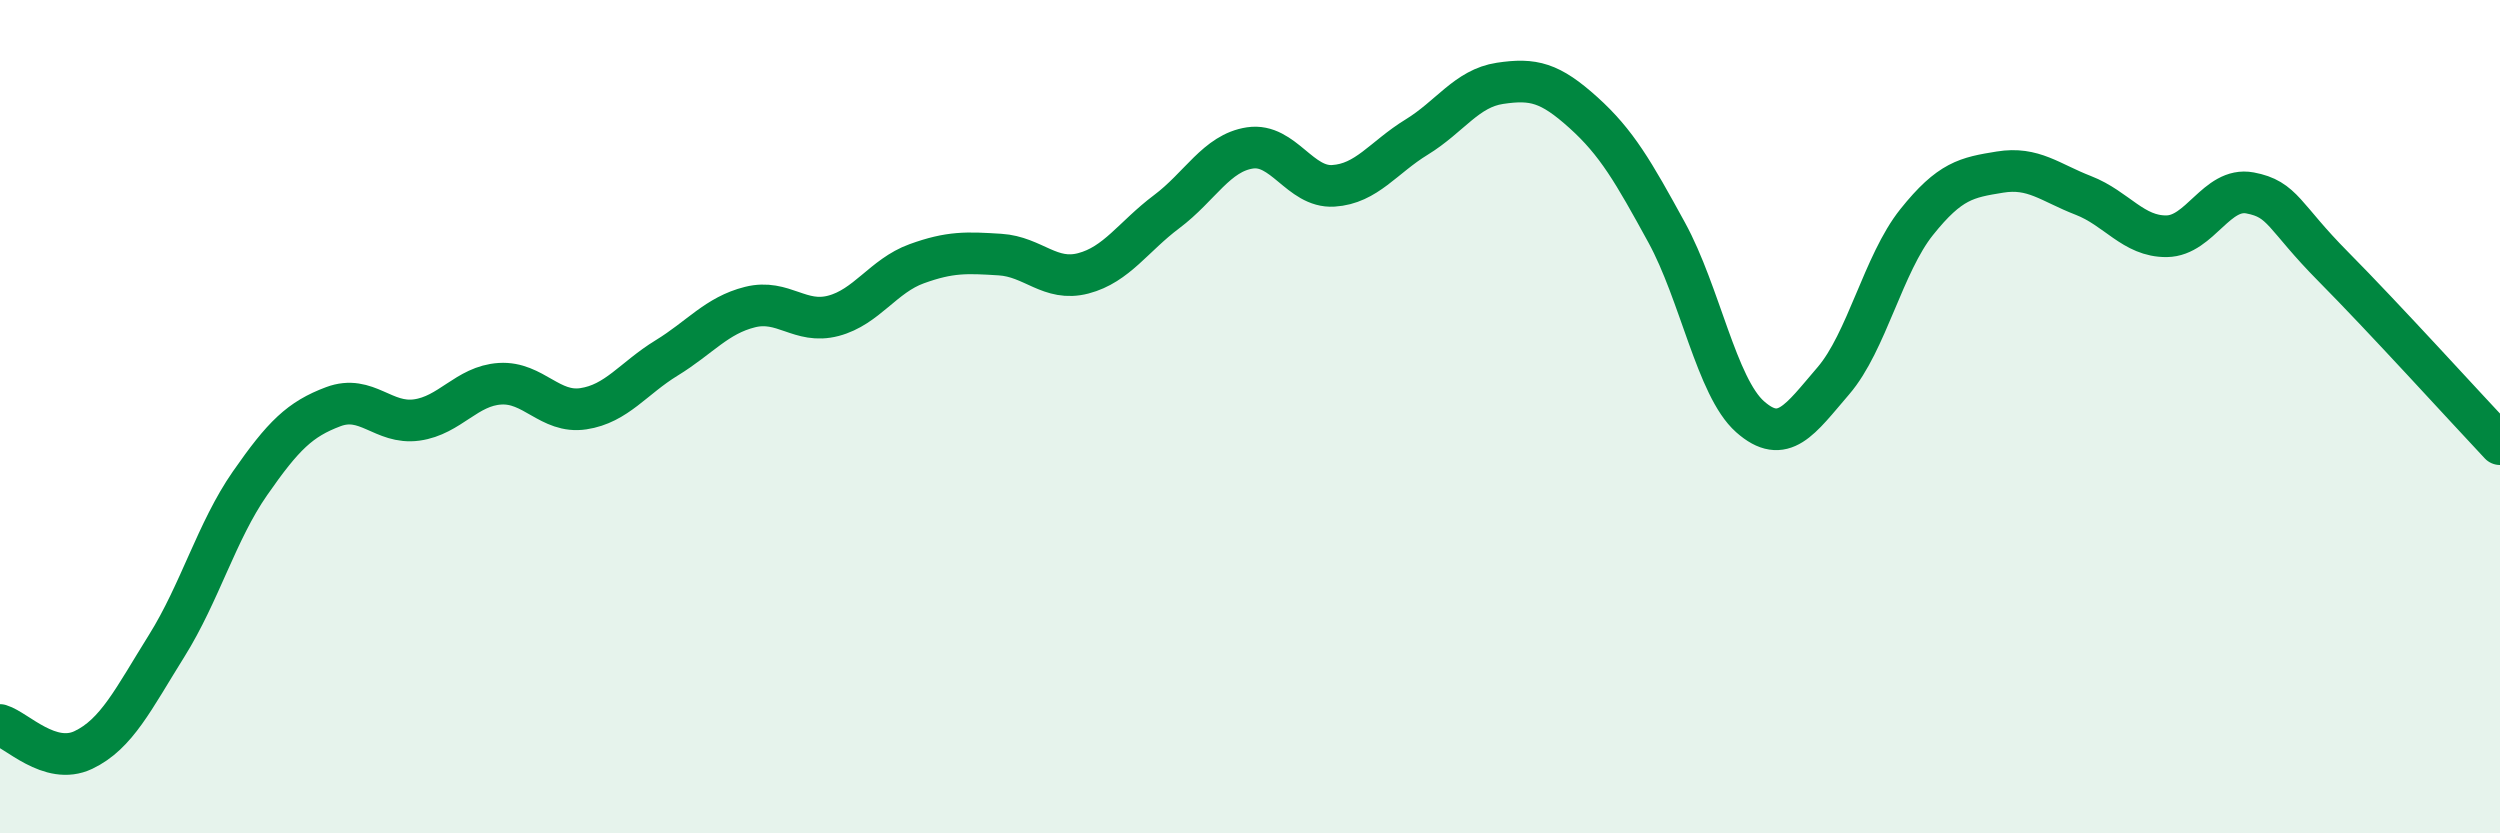
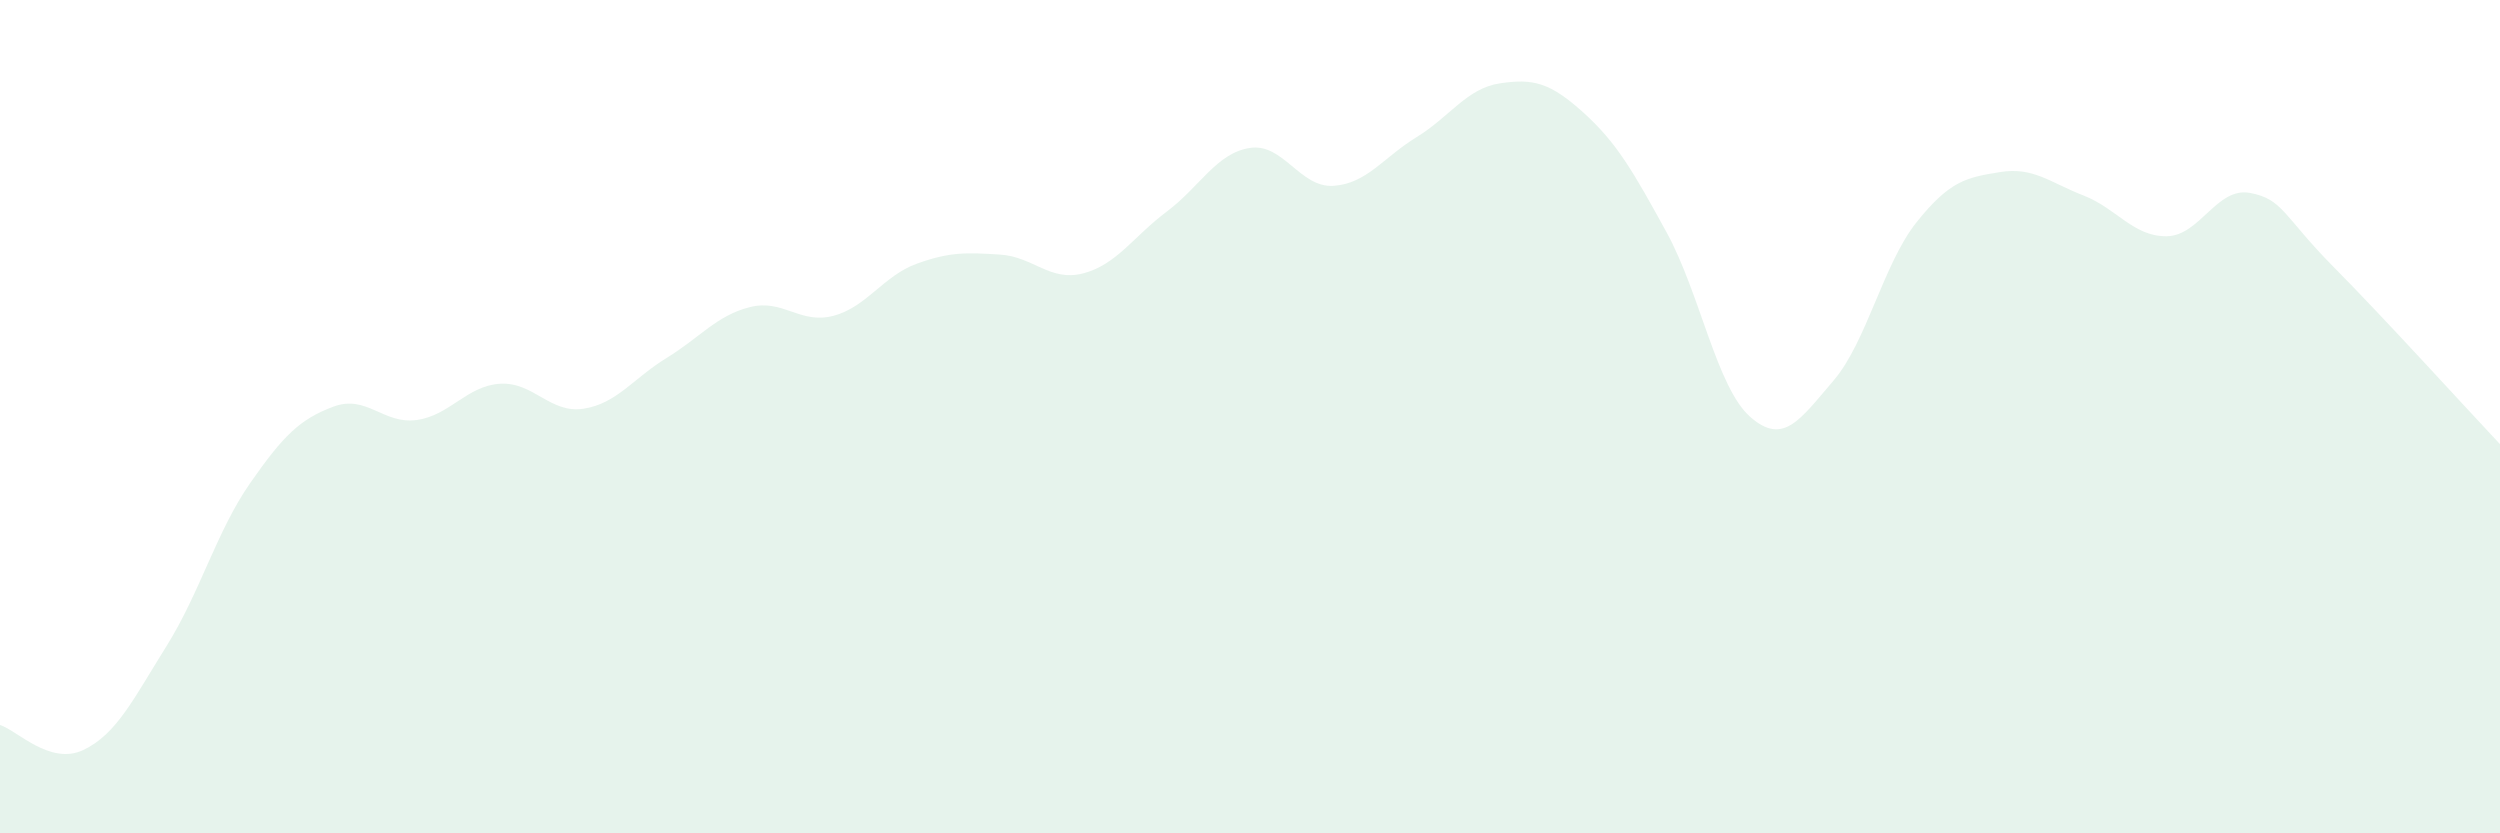
<svg xmlns="http://www.w3.org/2000/svg" width="60" height="20" viewBox="0 0 60 20">
  <path d="M 0,17.4 C 0.4,17.52 1.2,18.38 2,18 C 2.8,17.62 3.2,16.78 4,15.5 C 4.8,14.22 5.2,12.75 6,11.6 C 6.8,10.45 7.2,10.06 8,9.76 C 8.8,9.46 9.2,10.19 10,10.08 C 10.8,9.97 11.2,9.26 12,9.21 C 12.8,9.16 13.2,9.93 14,9.81 C 14.8,9.69 15.2,9.08 16,8.59 C 16.8,8.1 17.2,7.57 18,7.37 C 18.8,7.17 19.2,7.79 20,7.58 C 20.8,7.37 21.2,6.62 22,6.33 C 22.8,6.04 23.2,6.06 24,6.11 C 24.8,6.16 25.2,6.77 26,6.56 C 26.8,6.35 27.2,5.68 28,5.08 C 28.8,4.48 29.2,3.67 30,3.55 C 30.8,3.43 31.2,4.51 32,4.46 C 32.8,4.41 33.2,3.78 34,3.29 C 34.8,2.8 35.2,2.12 36,2 C 36.8,1.88 37.2,1.98 38,2.7 C 38.8,3.42 39.2,4.12 40,5.58 C 40.8,7.04 41.2,9.29 42,10 C 42.8,10.71 43.2,10.07 44,9.14 C 44.8,8.21 45.2,6.33 46,5.33 C 46.8,4.33 47.2,4.26 48,4.13 C 48.8,4 49.2,4.38 50,4.69 C 50.8,5 51.2,5.68 52,5.67 C 52.8,5.66 53.2,4.48 54,4.63 C 54.8,4.78 54.8,5.19 56,6.4 C 57.2,7.61 59.2,9.81 60,10.66L60 20L0 20Z" fill="#008740" opacity="0.1" stroke-linecap="round" stroke-linejoin="round" />
-   <path d="M 0,17.4 C 0.4,17.52 1.2,18.38 2,18 C 2.8,17.62 3.2,16.78 4,15.5 C 4.8,14.22 5.2,12.75 6,11.6 C 6.8,10.45 7.2,10.06 8,9.76 C 8.8,9.46 9.2,10.19 10,10.08 C 10.8,9.97 11.2,9.26 12,9.21 C 12.8,9.16 13.2,9.93 14,9.81 C 14.8,9.69 15.2,9.08 16,8.59 C 16.8,8.1 17.2,7.57 18,7.37 C 18.8,7.17 19.2,7.79 20,7.58 C 20.8,7.37 21.2,6.62 22,6.33 C 22.8,6.04 23.2,6.06 24,6.11 C 24.8,6.16 25.2,6.77 26,6.56 C 26.8,6.35 27.2,5.68 28,5.08 C 28.8,4.48 29.2,3.67 30,3.55 C 30.8,3.43 31.2,4.51 32,4.46 C 32.8,4.41 33.2,3.78 34,3.29 C 34.8,2.8 35.2,2.12 36,2 C 36.8,1.88 37.2,1.98 38,2.7 C 38.8,3.42 39.2,4.12 40,5.58 C 40.8,7.04 41.2,9.29 42,10 C 42.8,10.71 43.2,10.07 44,9.14 C 44.8,8.21 45.2,6.33 46,5.33 C 46.8,4.33 47.2,4.26 48,4.13 C 48.8,4 49.2,4.38 50,4.69 C 50.8,5 51.2,5.68 52,5.67 C 52.8,5.66 53.2,4.48 54,4.63 C 54.8,4.78 54.8,5.19 56,6.4 C 57.2,7.61 59.2,9.81 60,10.66" stroke="#008740" stroke-width="1" fill="none" stroke-linecap="round" stroke-linejoin="round" />
</svg>